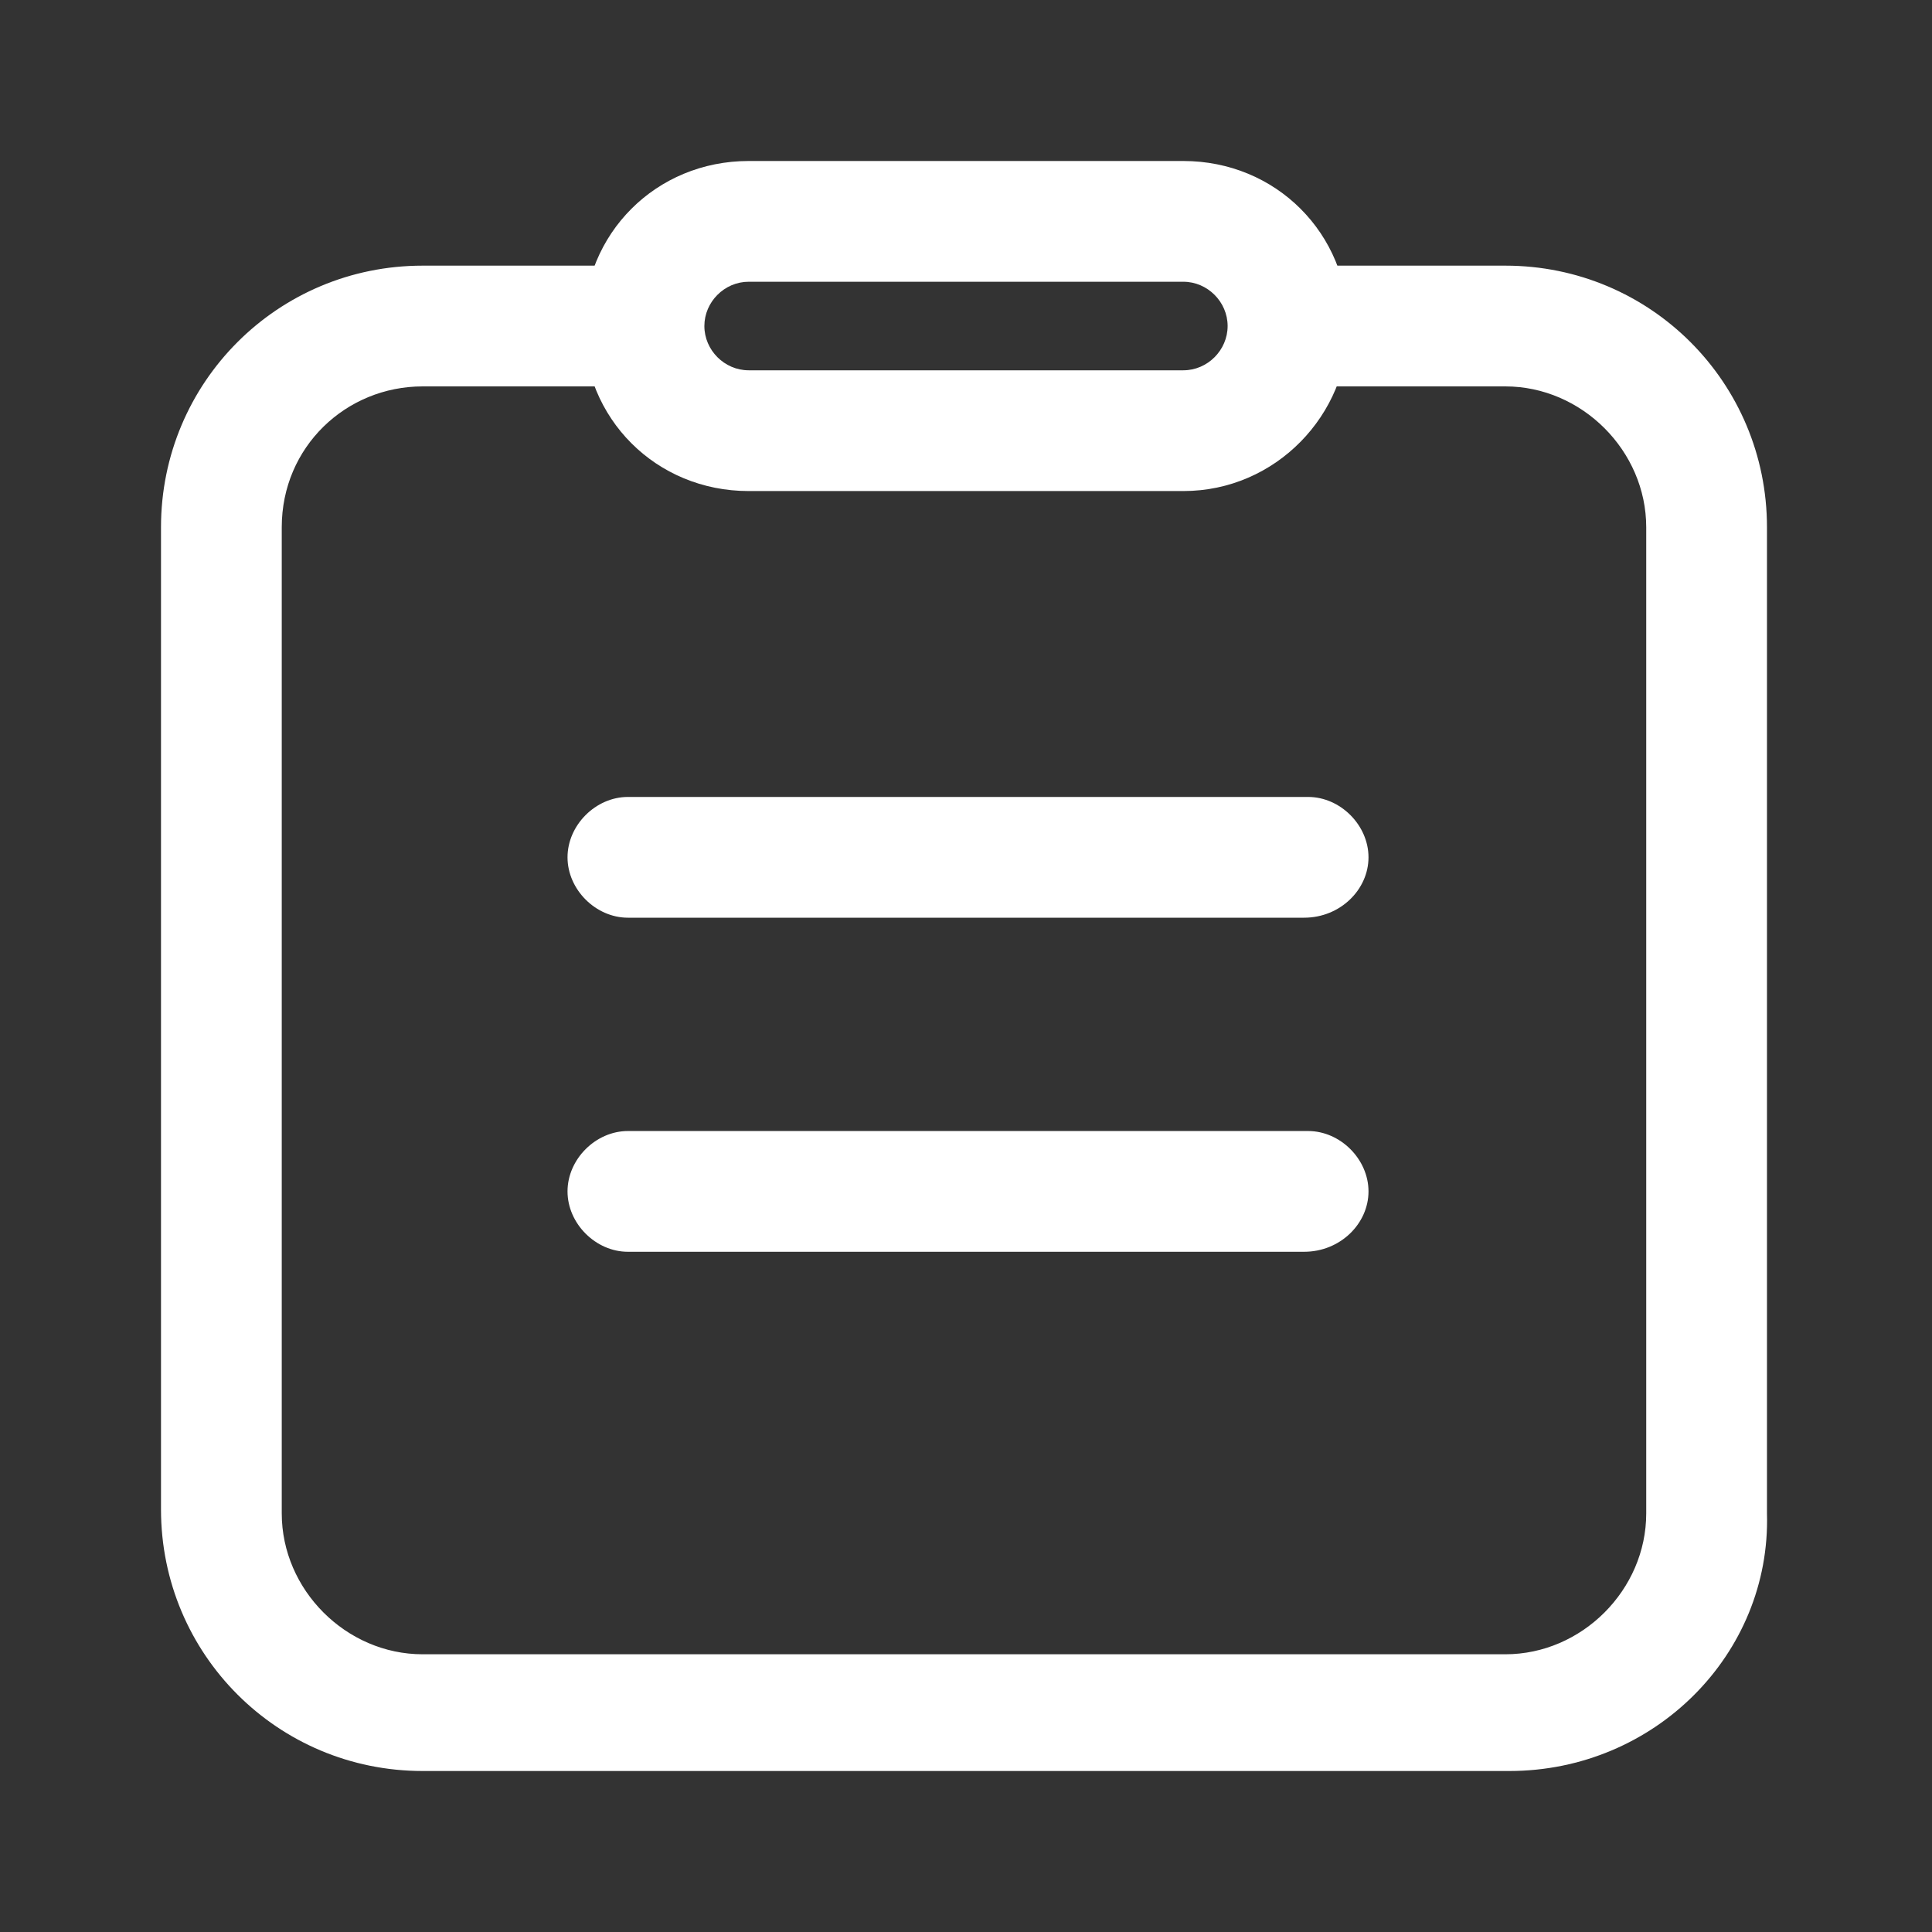
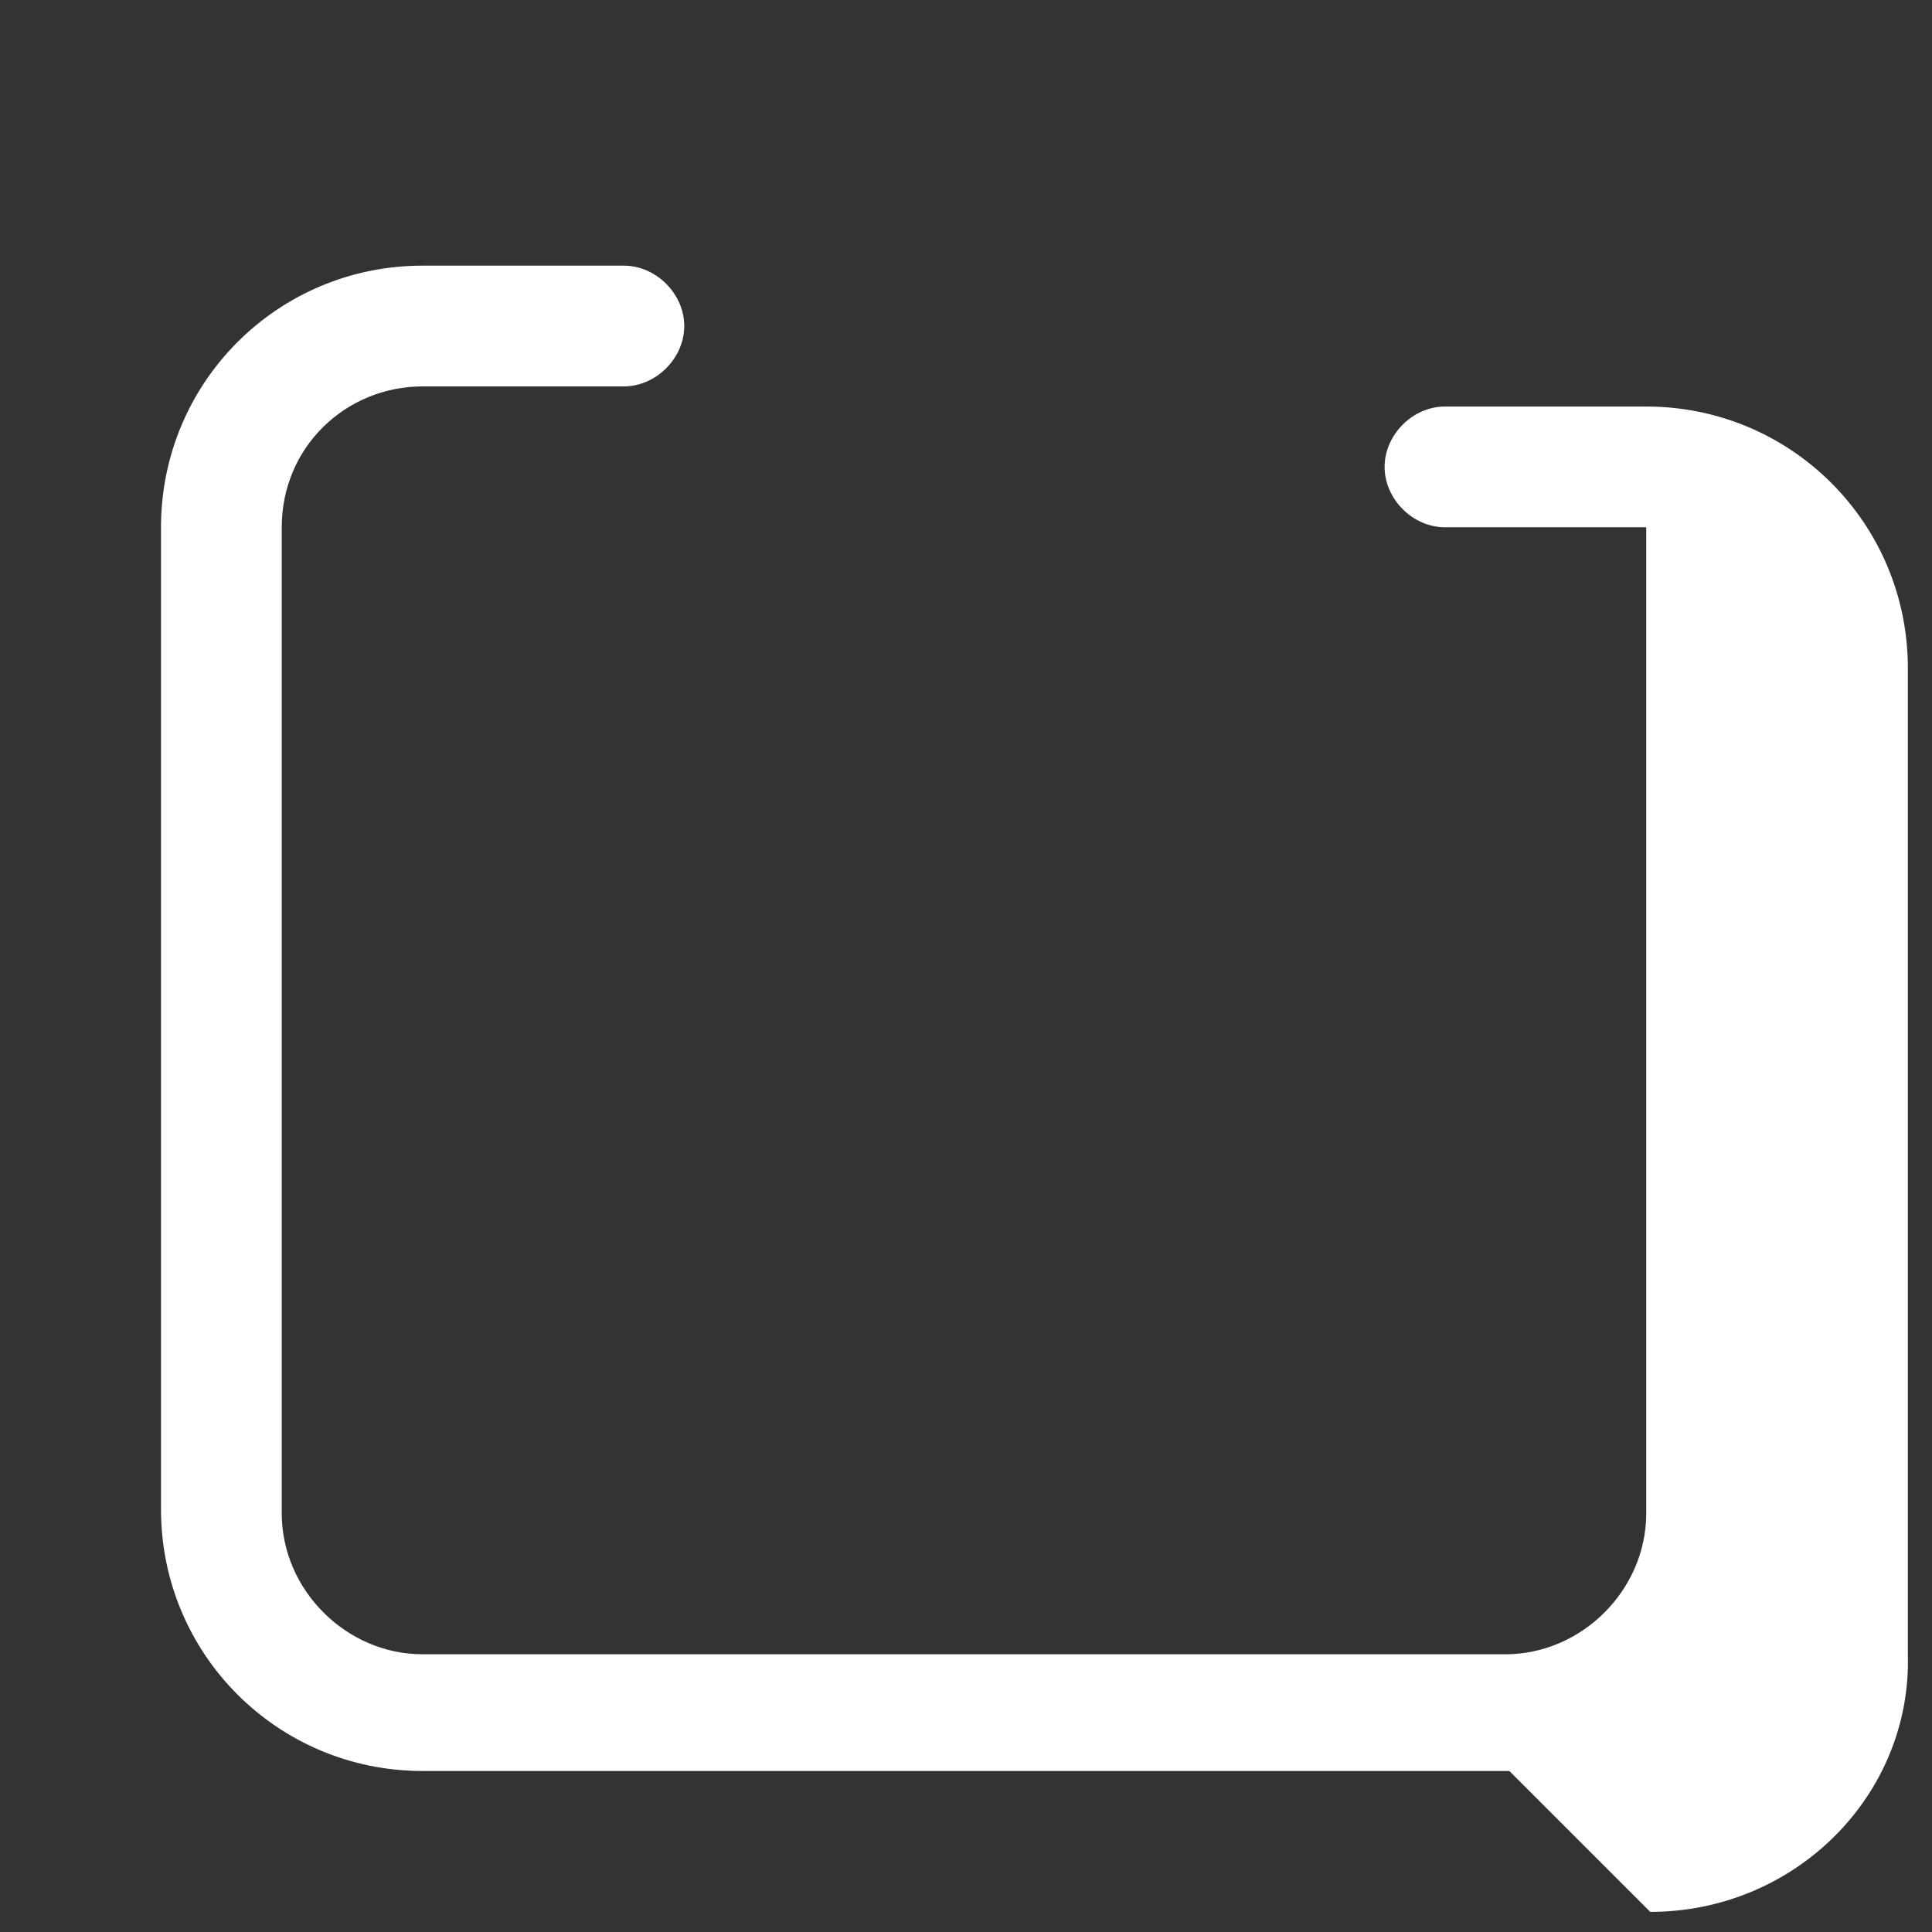
<svg xmlns="http://www.w3.org/2000/svg" t="1693543176510" class="icon" viewBox="0 0 1024 1024" version="1.1" p-id="24736">
  <rect x="0" y="0" width="1024" height="1024" fill="#333333" stroke="none" />
-   <path d="M627.2 260.267H396.8c-49.067 0-87.467-38.4-87.467-87.467S347.733 85.333 396.8 85.333h230.4c49.067 0 87.467 38.4 87.467 87.467 0 46.933-38.4 87.467-87.467 87.467zM396.8 149.333c-12.8 0-23.467 10.667-23.467 23.467 0 12.8 10.667 23.467 23.467 23.467h230.4c12.8 0 23.467-10.667 23.467-23.467 0-12.8-10.667-23.467-23.467-23.467H396.8zM691.2 663.467H332.8c-17.067 0-32-14.933-32-32s14.933-32 32-32h360.533c17.067 0 32 14.933 32 32s-14.933 32-34.133 32zM691.2 486.4H332.8c-17.067 0-32-14.933-32-32s14.933-32 32-32h360.533c17.067 0 32 14.933 32 32s-14.933 32-34.133 32z" fill="#ffffff" p-id="24737" />
-   <path d="M800 938.667h-576C147.2 938.667 85.333 876.8 85.333 800V279.467c0-76.8 61.867-138.667 138.667-138.667h106.667c17.067 0 32 14.933 32 32s-14.933 32-32 32h-106.667C183.467 204.8 149.333 236.8 149.333 279.467v522.667c0 40.533 34.133 74.667 74.667 74.667h573.867c40.533 0 74.667-34.133 74.667-74.667V279.467c0-40.533-34.133-74.667-74.667-74.667h-106.667c-17.067 0-32-14.933-32-32s14.933-32 32-32h106.667c76.8 0 138.667 61.867 138.667 138.667v522.667c2.133 74.667-59.733 136.533-136.533 136.533z" fill="#ffffff" p-id="24738" />
+   <path d="M800 938.667h-576C147.2 938.667 85.333 876.8 85.333 800V279.467c0-76.8 61.867-138.667 138.667-138.667h106.667c17.067 0 32 14.933 32 32s-14.933 32-32 32h-106.667C183.467 204.8 149.333 236.8 149.333 279.467v522.667c0 40.533 34.133 74.667 74.667 74.667h573.867c40.533 0 74.667-34.133 74.667-74.667V279.467h-106.667c-17.067 0-32-14.933-32-32s14.933-32 32-32h106.667c76.8 0 138.667 61.867 138.667 138.667v522.667c2.133 74.667-59.733 136.533-136.533 136.533z" fill="#ffffff" p-id="24738" />
</svg>